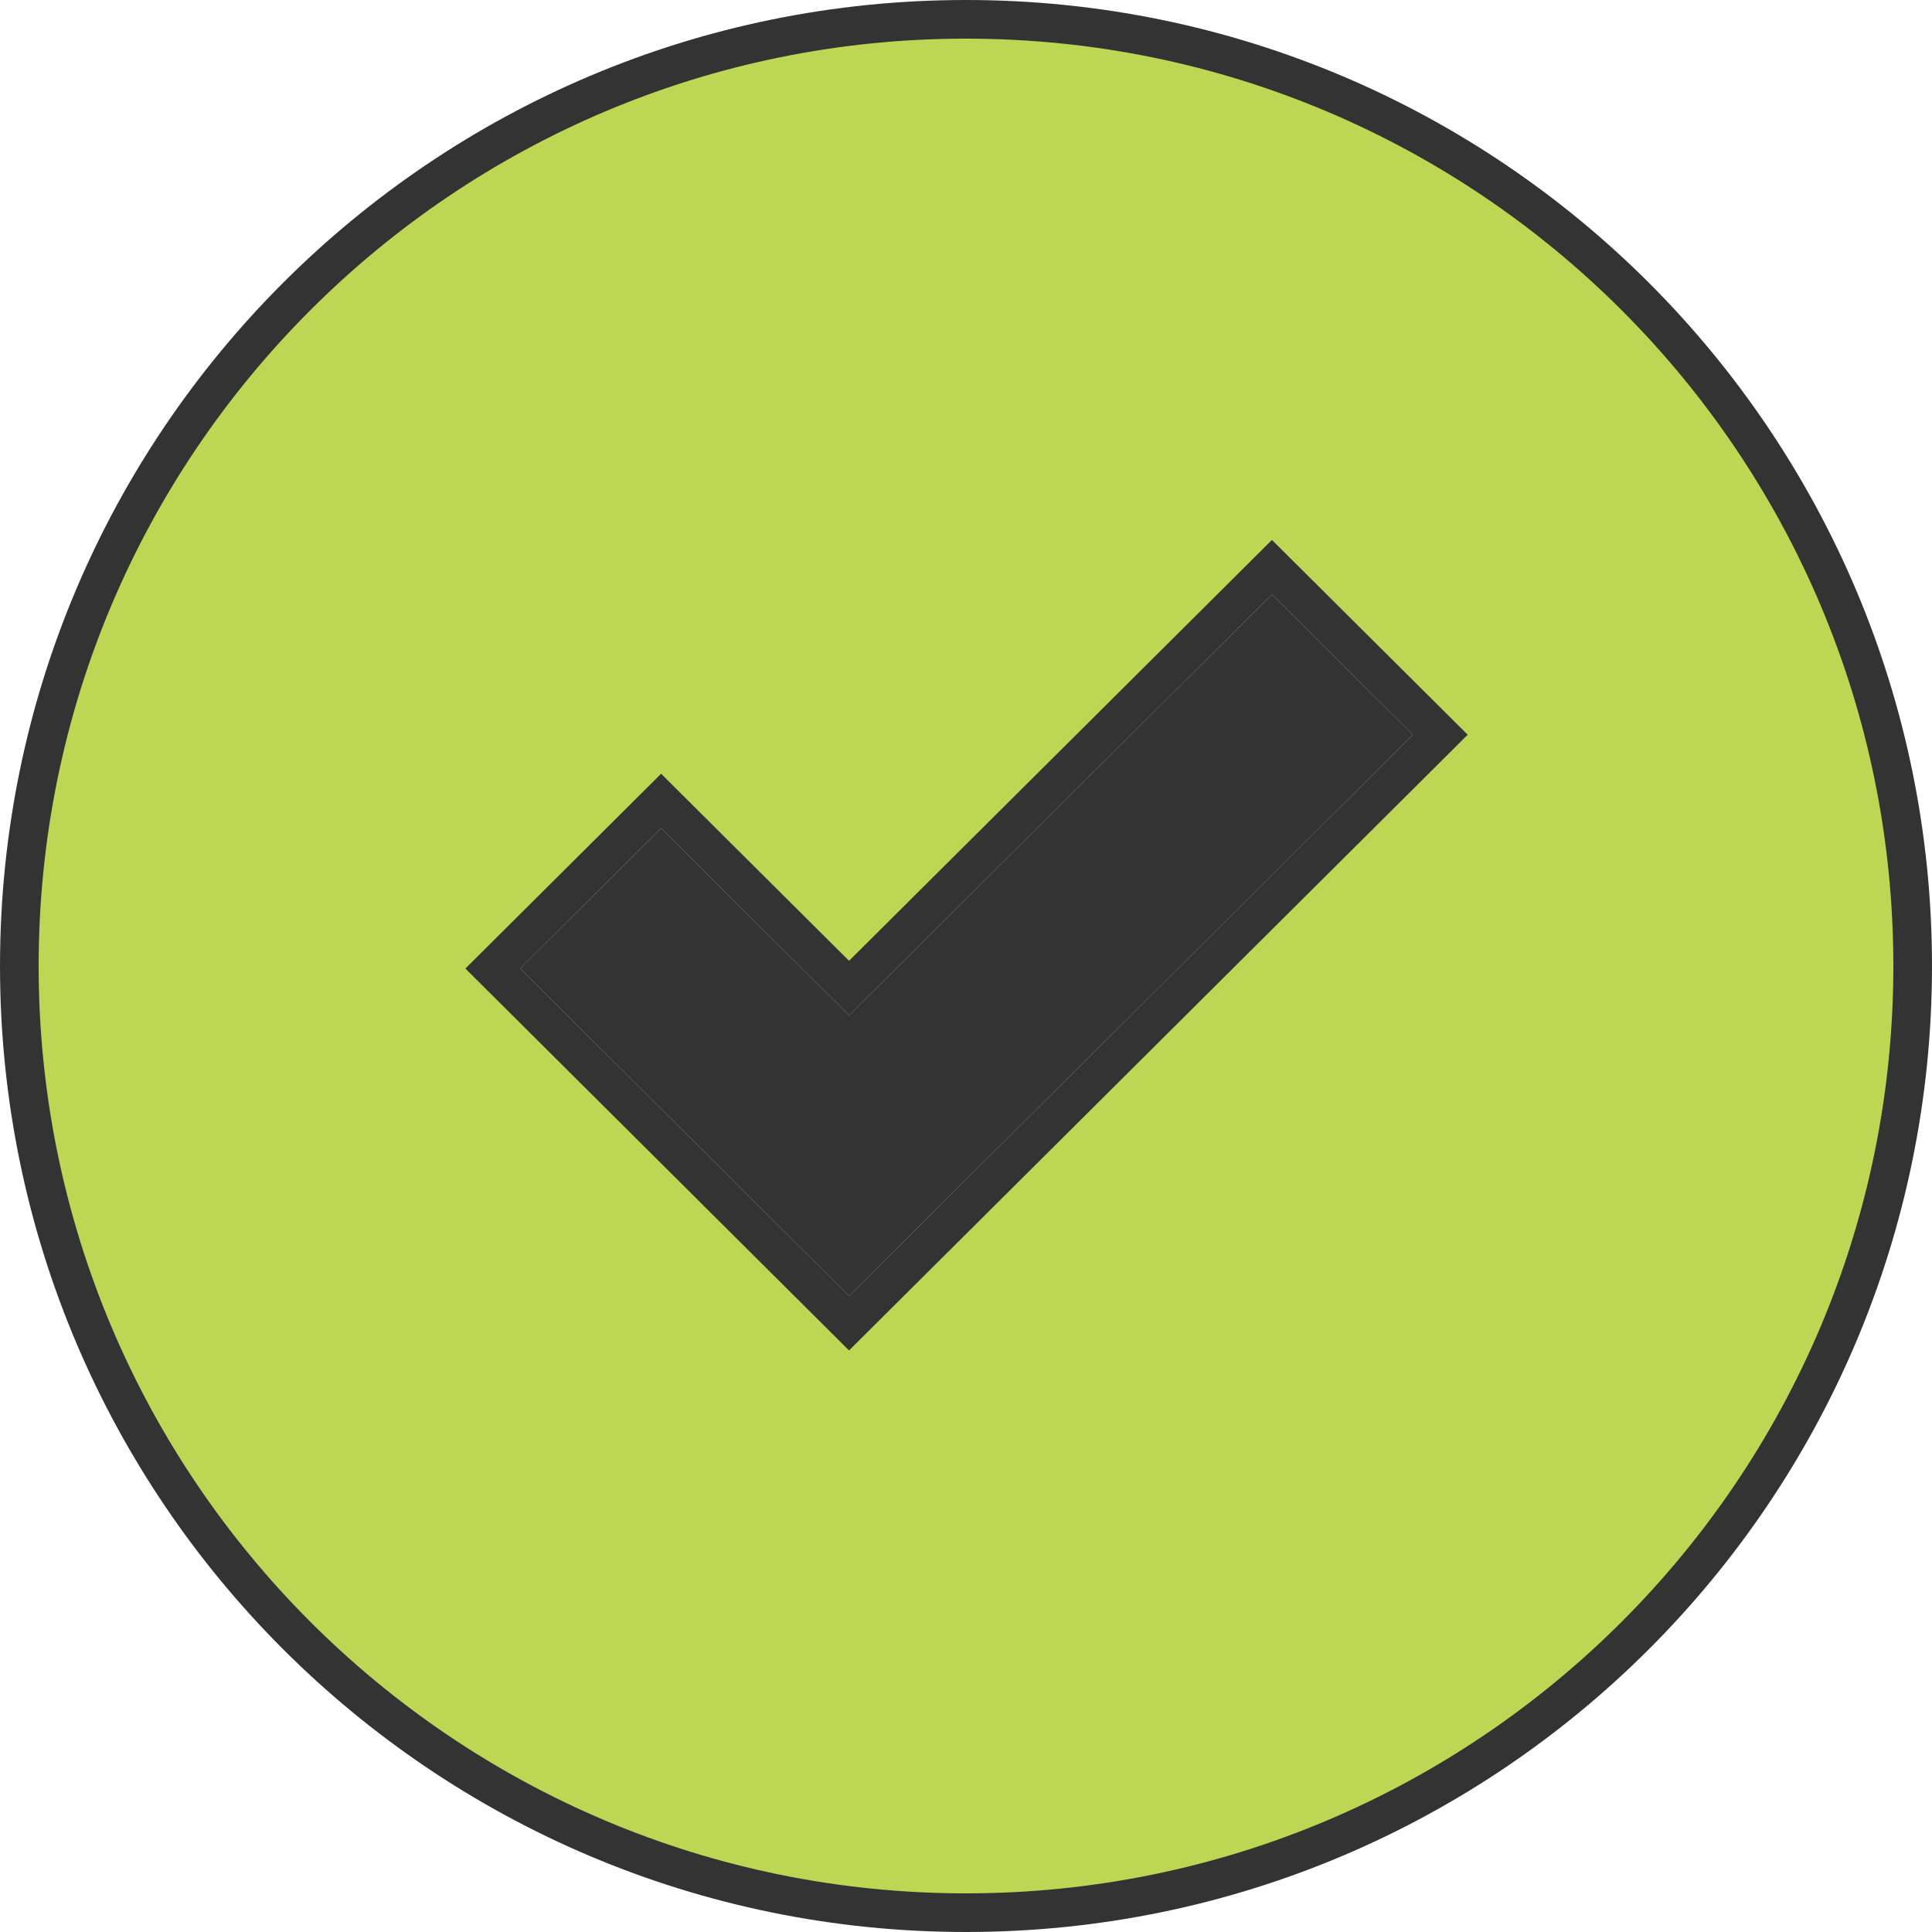
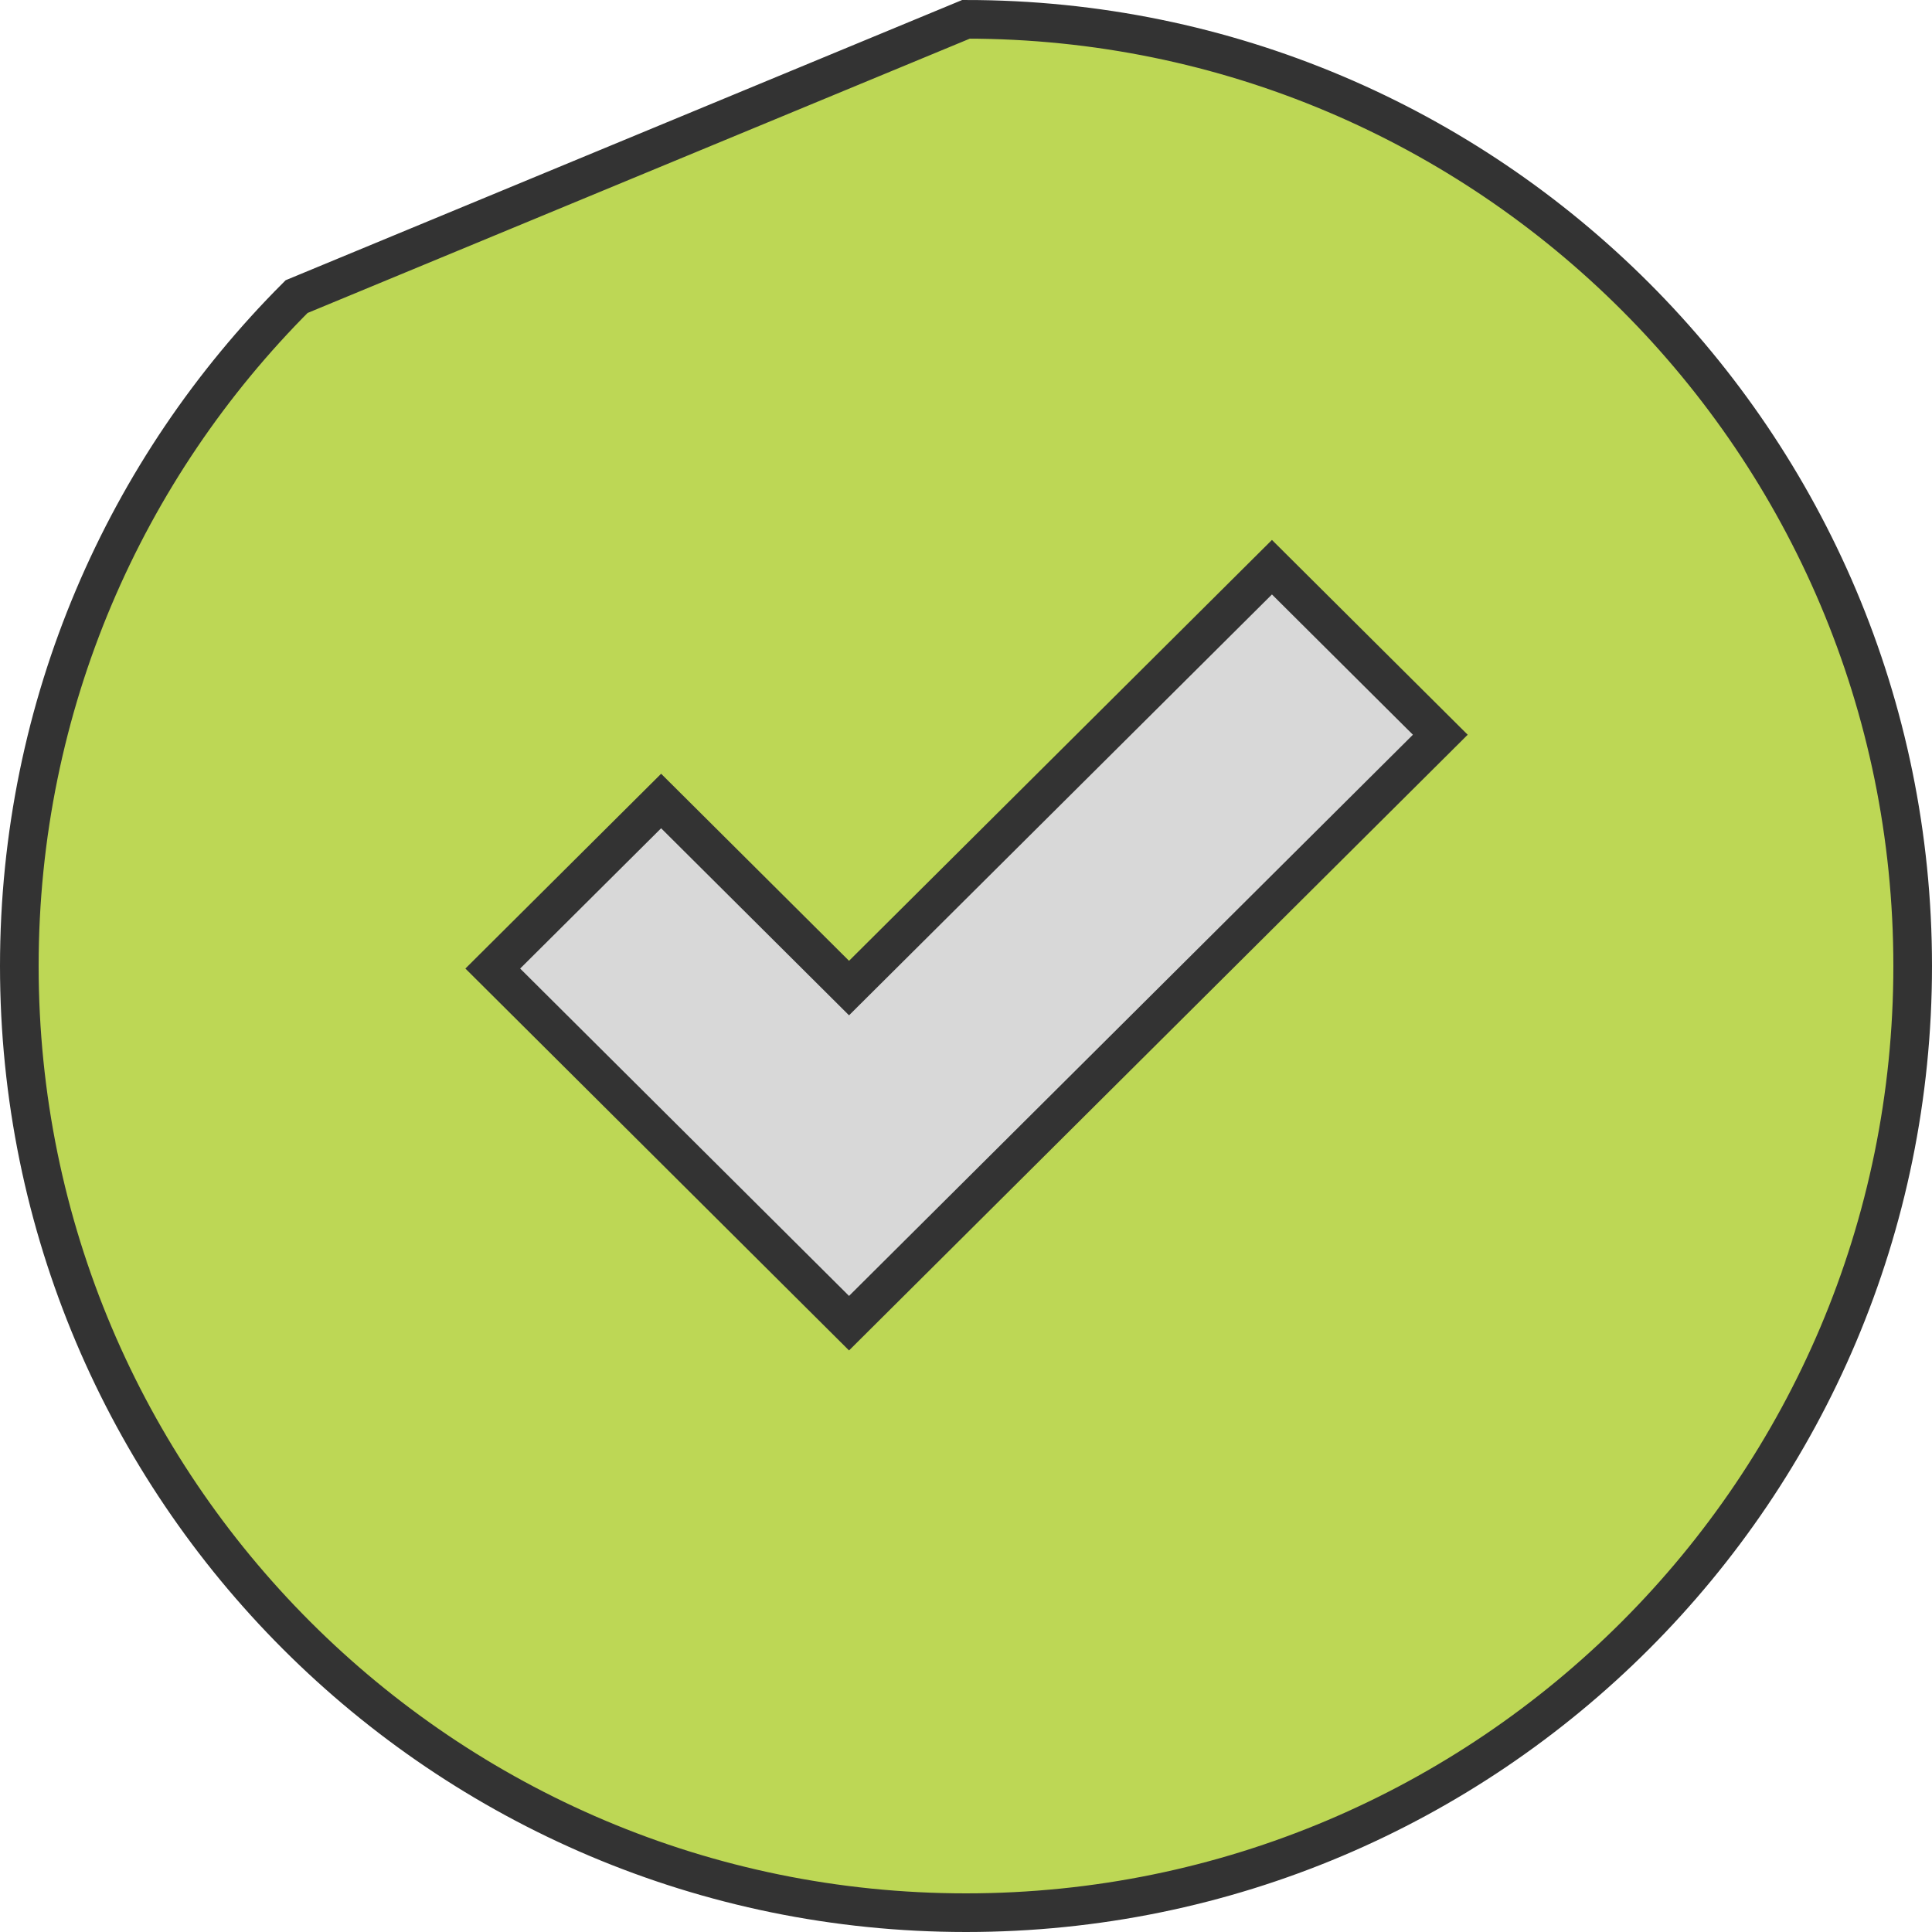
<svg xmlns="http://www.w3.org/2000/svg" width="50px" height="50px" viewBox="0 0 50 50" version="1.1">
  <title>icon/Tick</title>
  <g id="icon/Tick" stroke="none" stroke-width="1" fill="none" fill-rule="evenodd">
    <g id="Group">
      <rect id="Rectangle" stroke="#979797" fill="#D8D8D8" x="9.5" y="13.5" width="31" height="21" />
-       <path d="M25,0.5 C31.765,0.5 37.89,3.242 42.324,7.676 C46.758,12.11 49.5,18.235 49.5,25 C49.5,31.765 46.758,37.89 42.324,42.324 C37.89,46.758 31.765,49.5 25,49.5 C18.235,49.5 12.11,46.758 7.676,42.324 C3.242,37.89 0.5,31.765 0.5,25 C0.5,18.235 3.242,12.11 7.676,7.676 C12.11,3.242 18.235,0.5 25,0.5 Z M32.918,14.679 L21.973,25.571 L17.11,20.73 L12.753,25.066 L21.973,34.244 L37.275,19.015 L32.918,14.679 Z" id="Combined-Shape" stroke="#333333" fill="#BDD755" />
-       <polygon id="Path" fill="#333333" fill-rule="nonzero" points="21.973 26.277 32.918 15.385 36.566 19.015 21.973 33.538 13.462 25.066 17.11 21.436" />
+       <path d="M25,0.5 C31.765,0.5 37.89,3.242 42.324,7.676 C46.758,12.11 49.5,18.235 49.5,25 C49.5,31.765 46.758,37.89 42.324,42.324 C37.89,46.758 31.765,49.5 25,49.5 C18.235,49.5 12.11,46.758 7.676,42.324 C3.242,37.89 0.5,31.765 0.5,25 C0.5,18.235 3.242,12.11 7.676,7.676 Z M32.918,14.679 L21.973,25.571 L17.11,20.73 L12.753,25.066 L21.973,34.244 L37.275,19.015 L32.918,14.679 Z" id="Combined-Shape" stroke="#333333" fill="#BDD755" />
    </g>
  </g>
</svg>